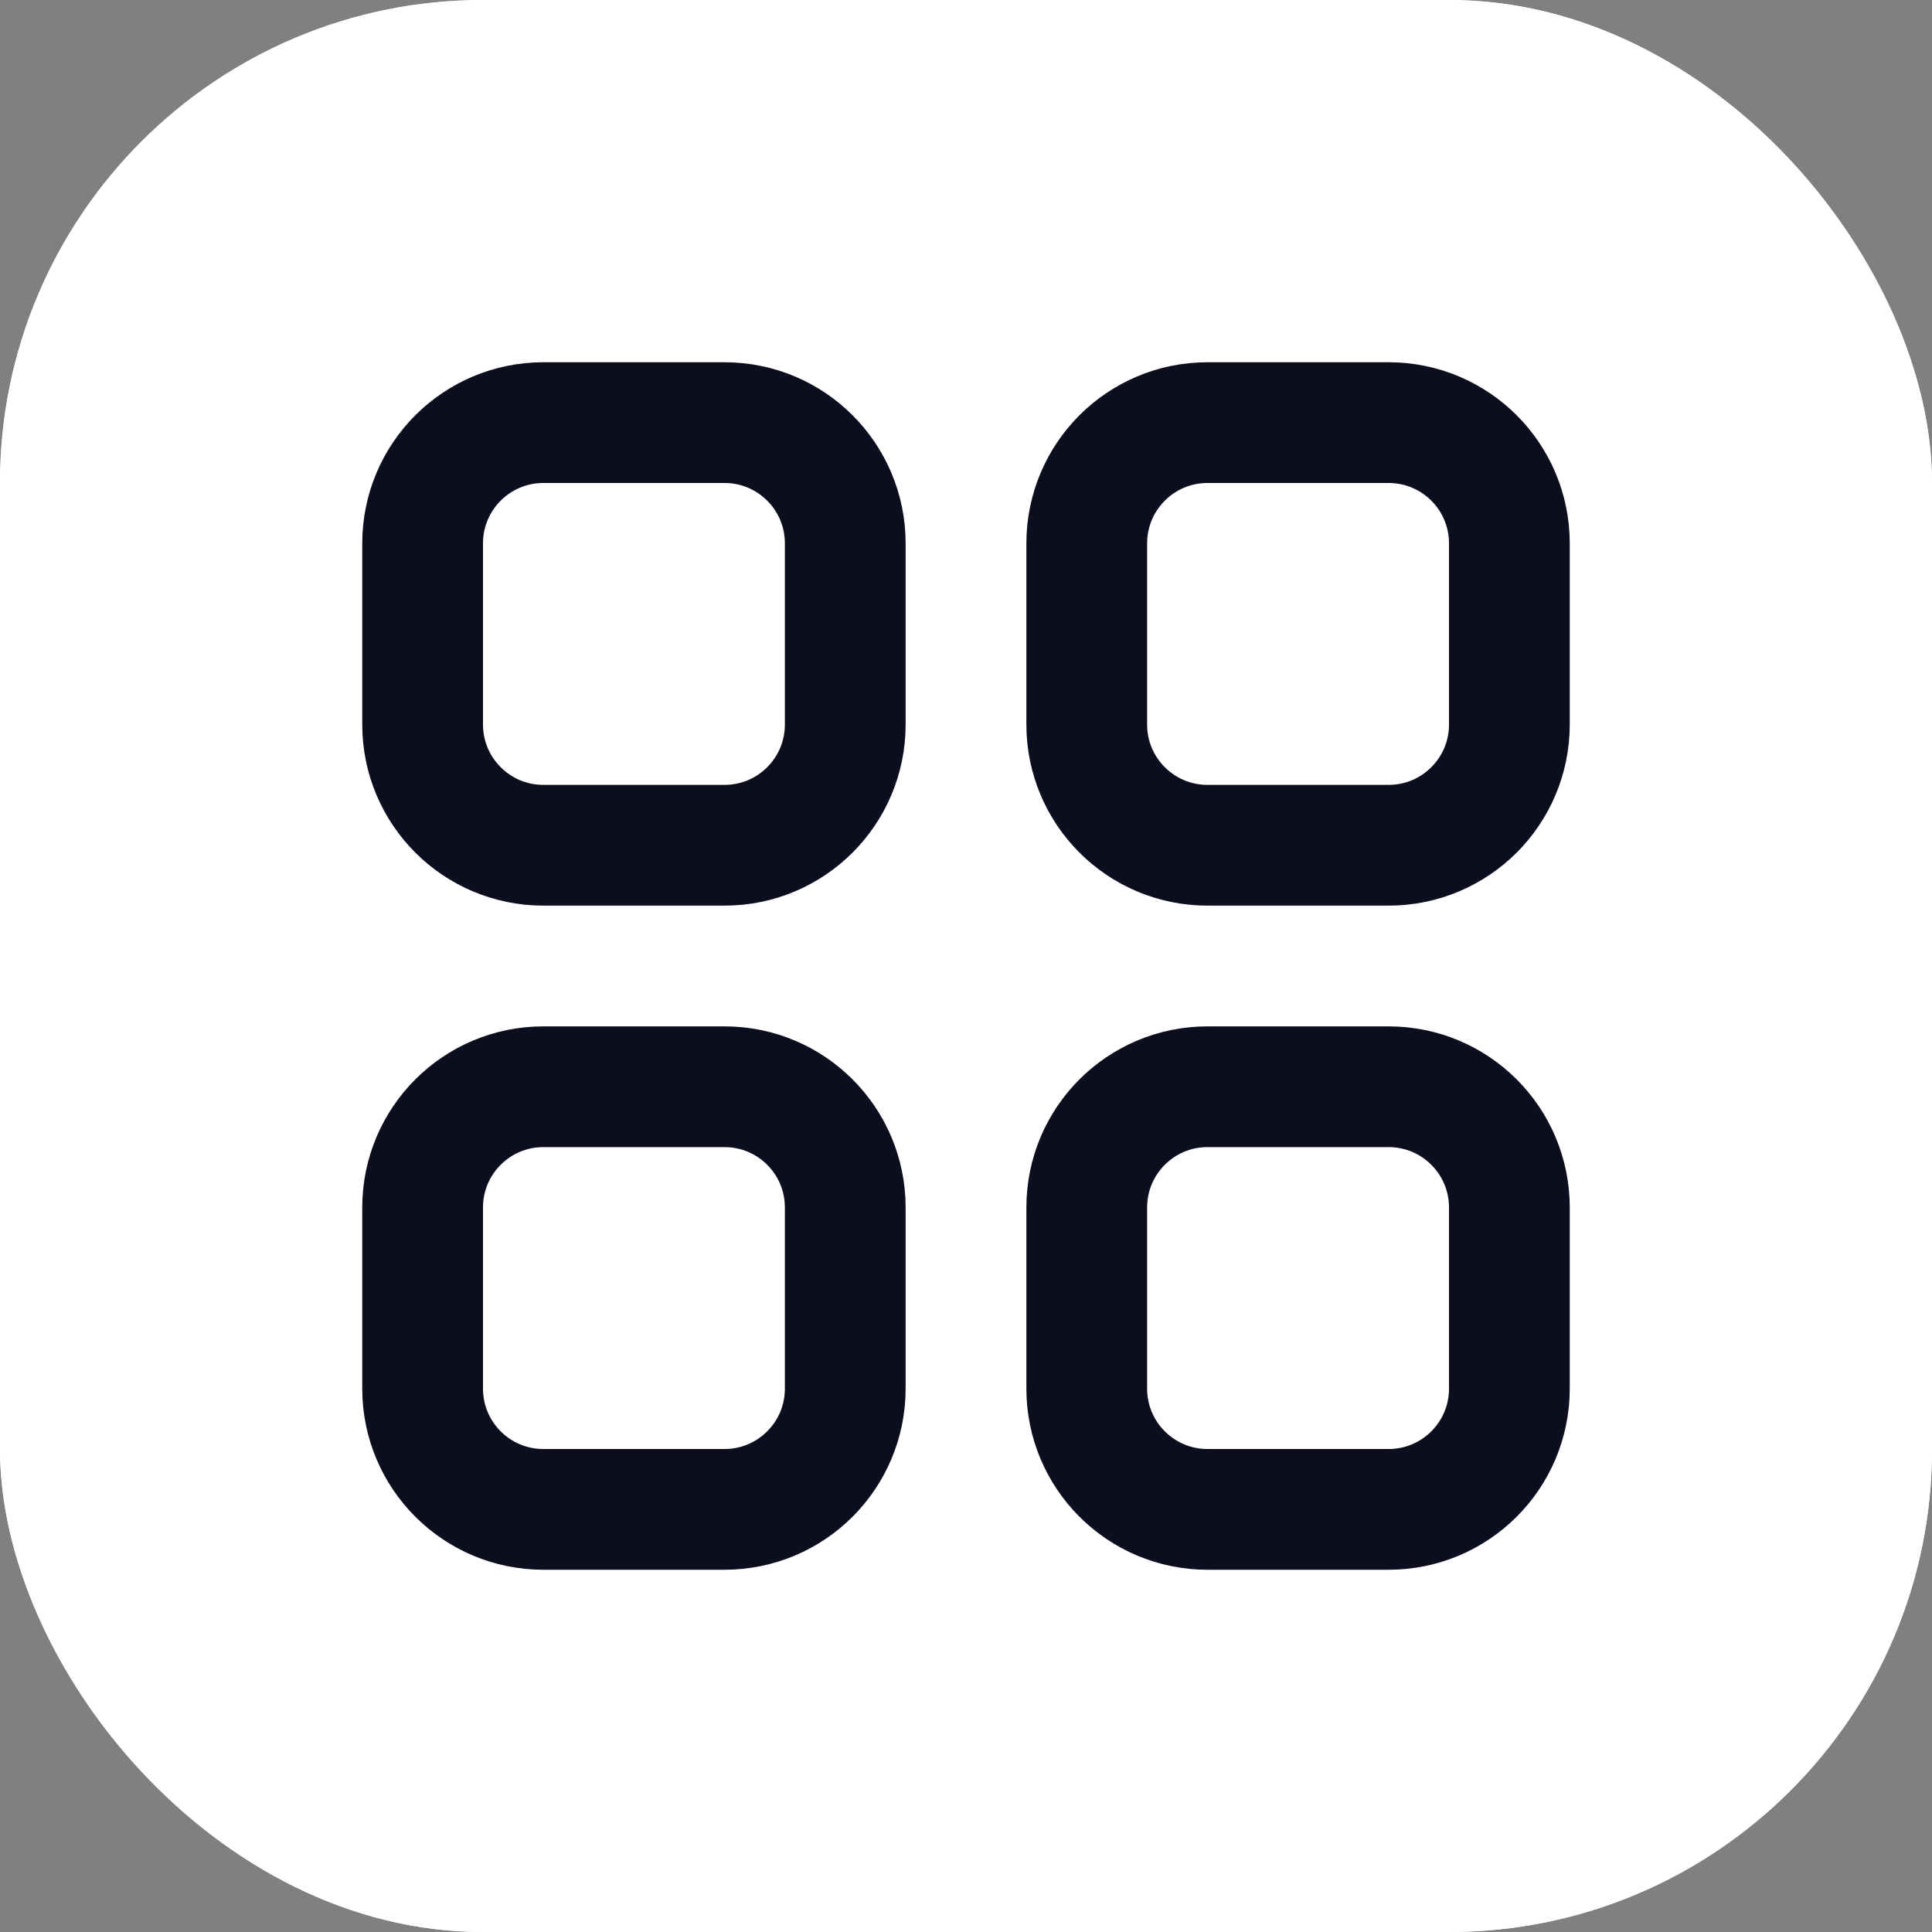
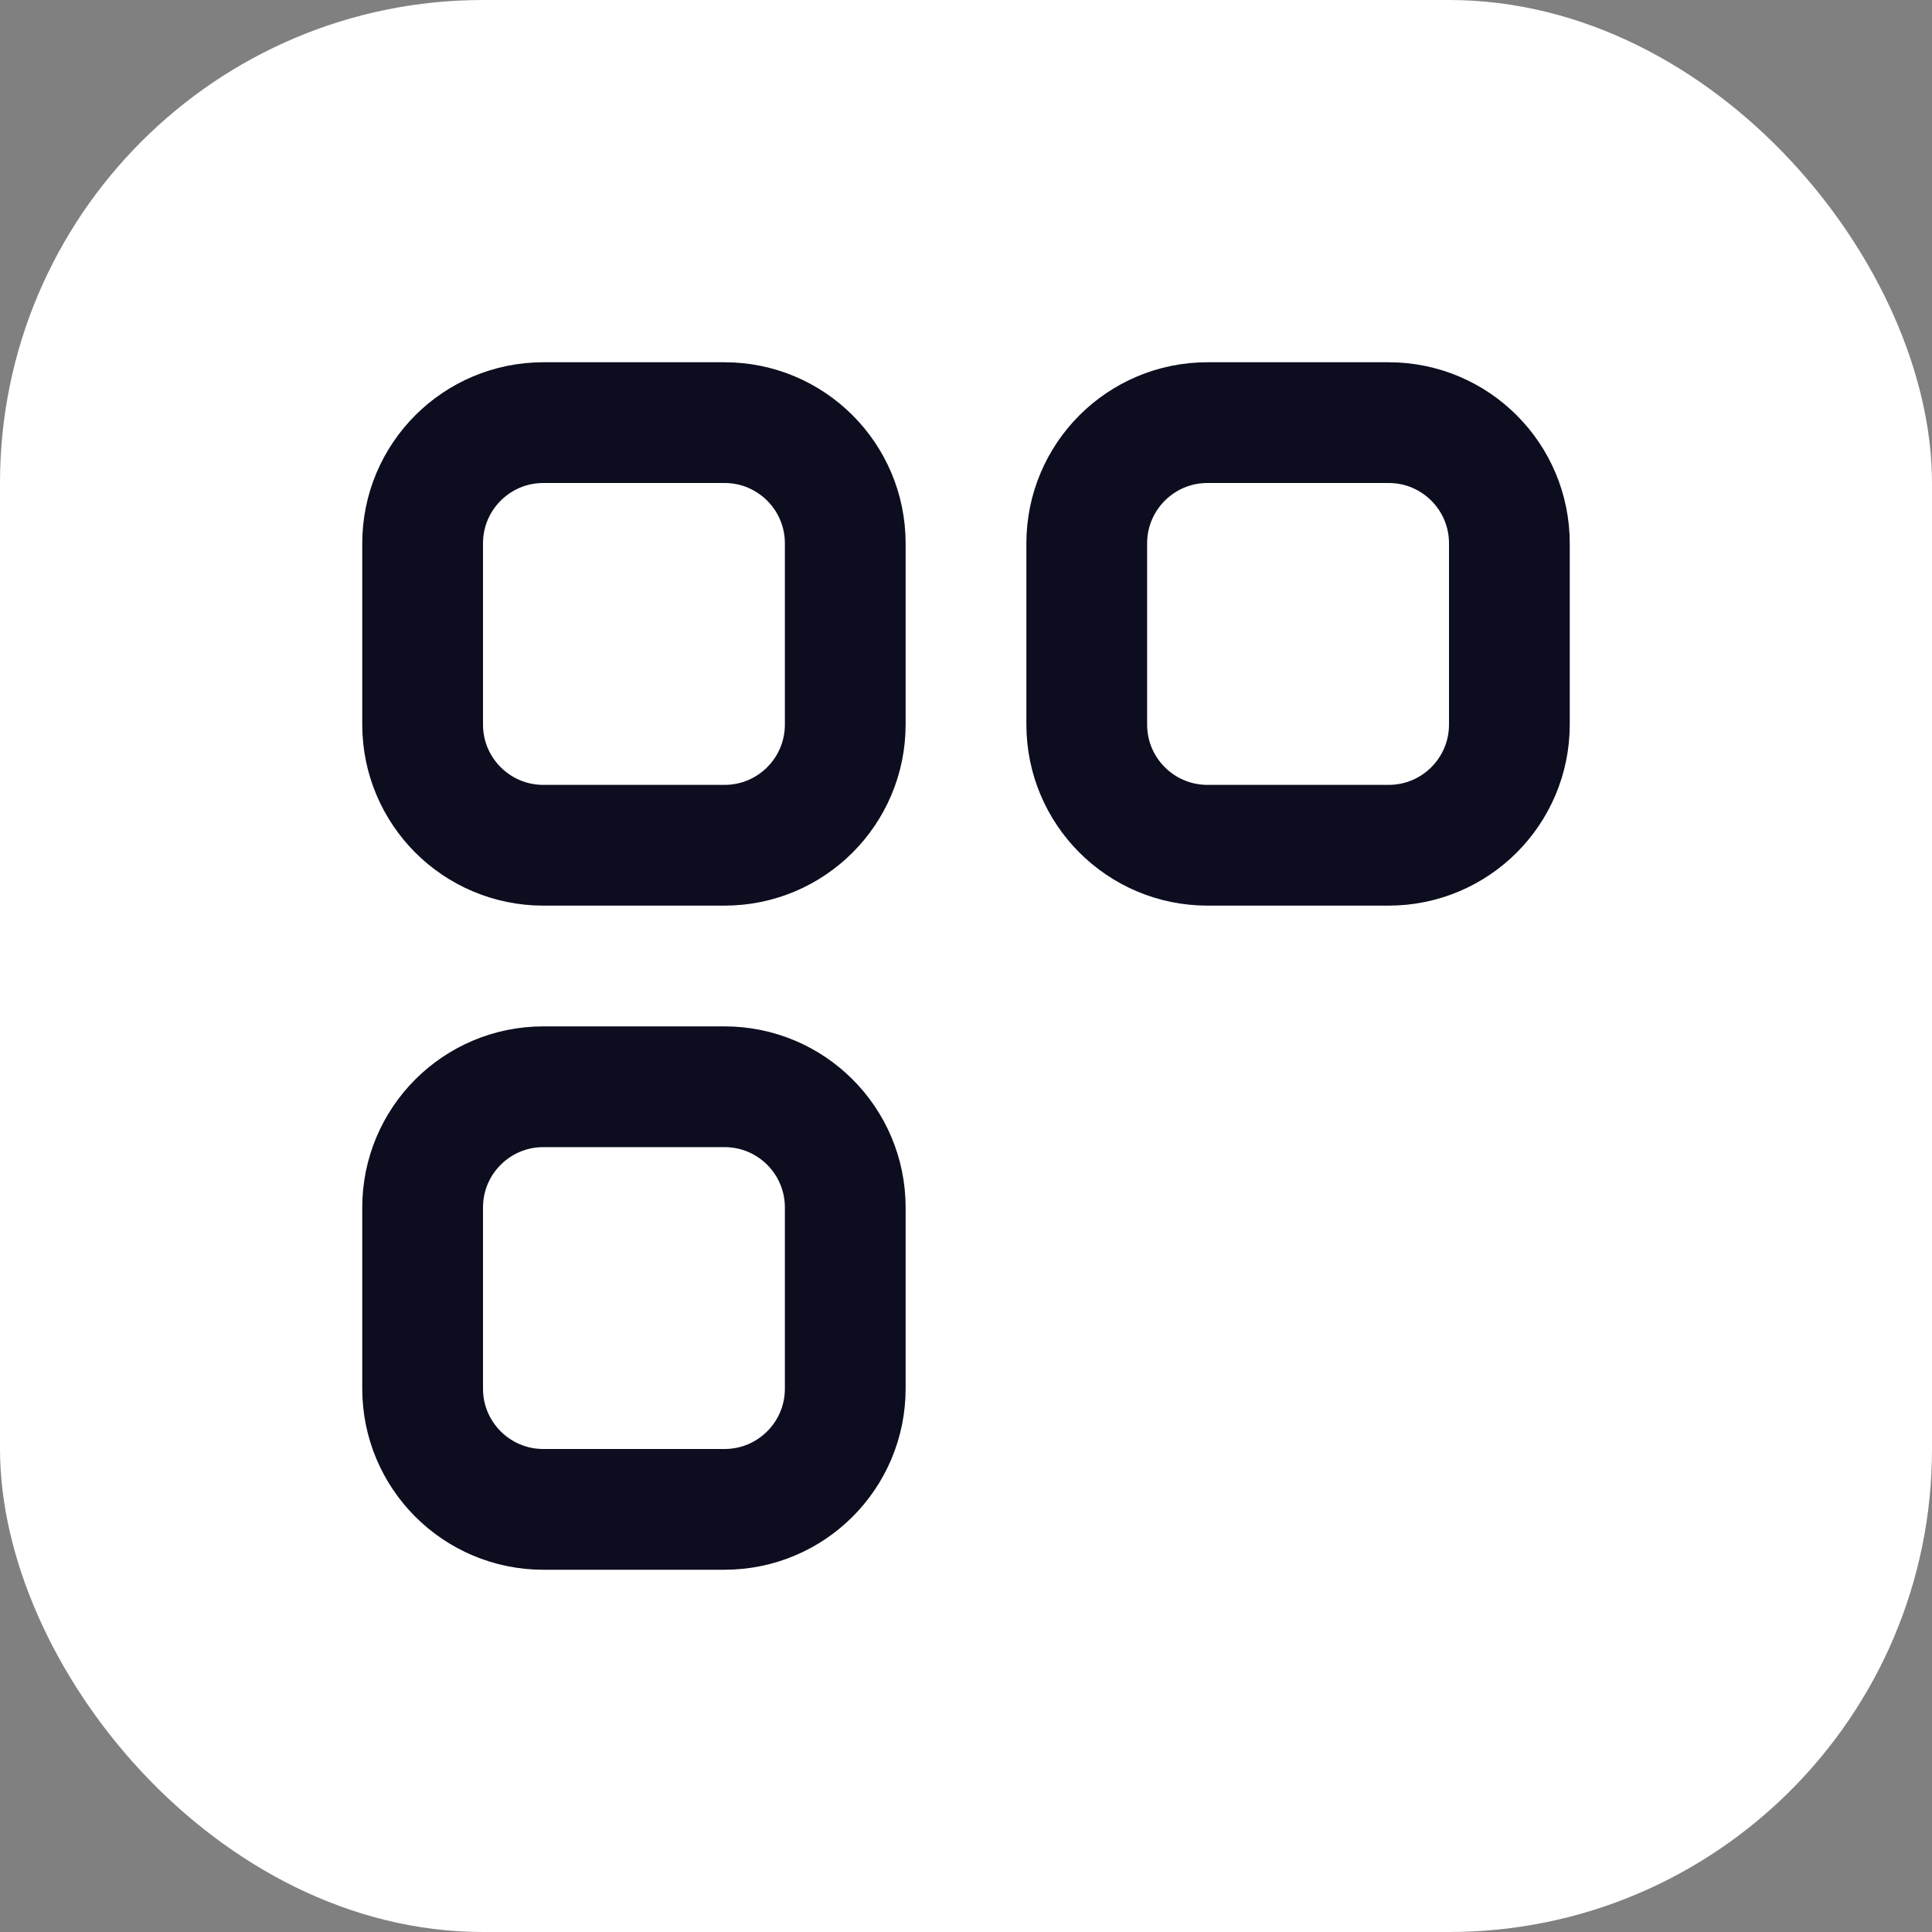
<svg xmlns="http://www.w3.org/2000/svg" width="32" height="32" viewBox="0 0 32 32" fill="none">
  <rect x="0" y="0" width="32" height="32" fill="#808080" stroke="none" />
  <rect width="32" height="32" rx="8" fill="white" />
-   <rect width="32" height="32" rx="8" fill="white" />
  <path d="M14 9C14 7.895 13.105 7 12 7H9C7.895 7 7 7.895 7 9V12C7 13.105 7.895 14 9 14H12C13.105 14 14 13.105 14 12V9Z" stroke="#0C0E1F" stroke-width="2" stroke-linecap="round" stroke-linejoin="round" />
  <path d="M25 9C25 7.895 24.105 7 23 7H20C18.895 7 18 7.895 18 9V12C18 13.105 18.895 14 20 14H23C24.105 14 25 13.105 25 12V9Z" stroke="#0C0E1F" stroke-width="2" stroke-linecap="round" stroke-linejoin="round" />
-   <path d="M25 20C25 18.895 24.105 18 23 18H20C18.895 18 18 18.895 18 20V23C18 24.105 18.895 25 20 25H23C24.105 25 25 24.105 25 23V20Z" stroke="#0C0E1F" stroke-width="2" stroke-linecap="round" stroke-linejoin="round" />
  <path d="M14 20C14 18.895 13.105 18 12 18H9C7.895 18 7 18.895 7 20V23C7 24.105 7.895 25 9 25H12C13.105 25 14 24.105 14 23V20Z" stroke="#0C0E1F" stroke-width="2" stroke-linecap="round" stroke-linejoin="round" />
</svg>